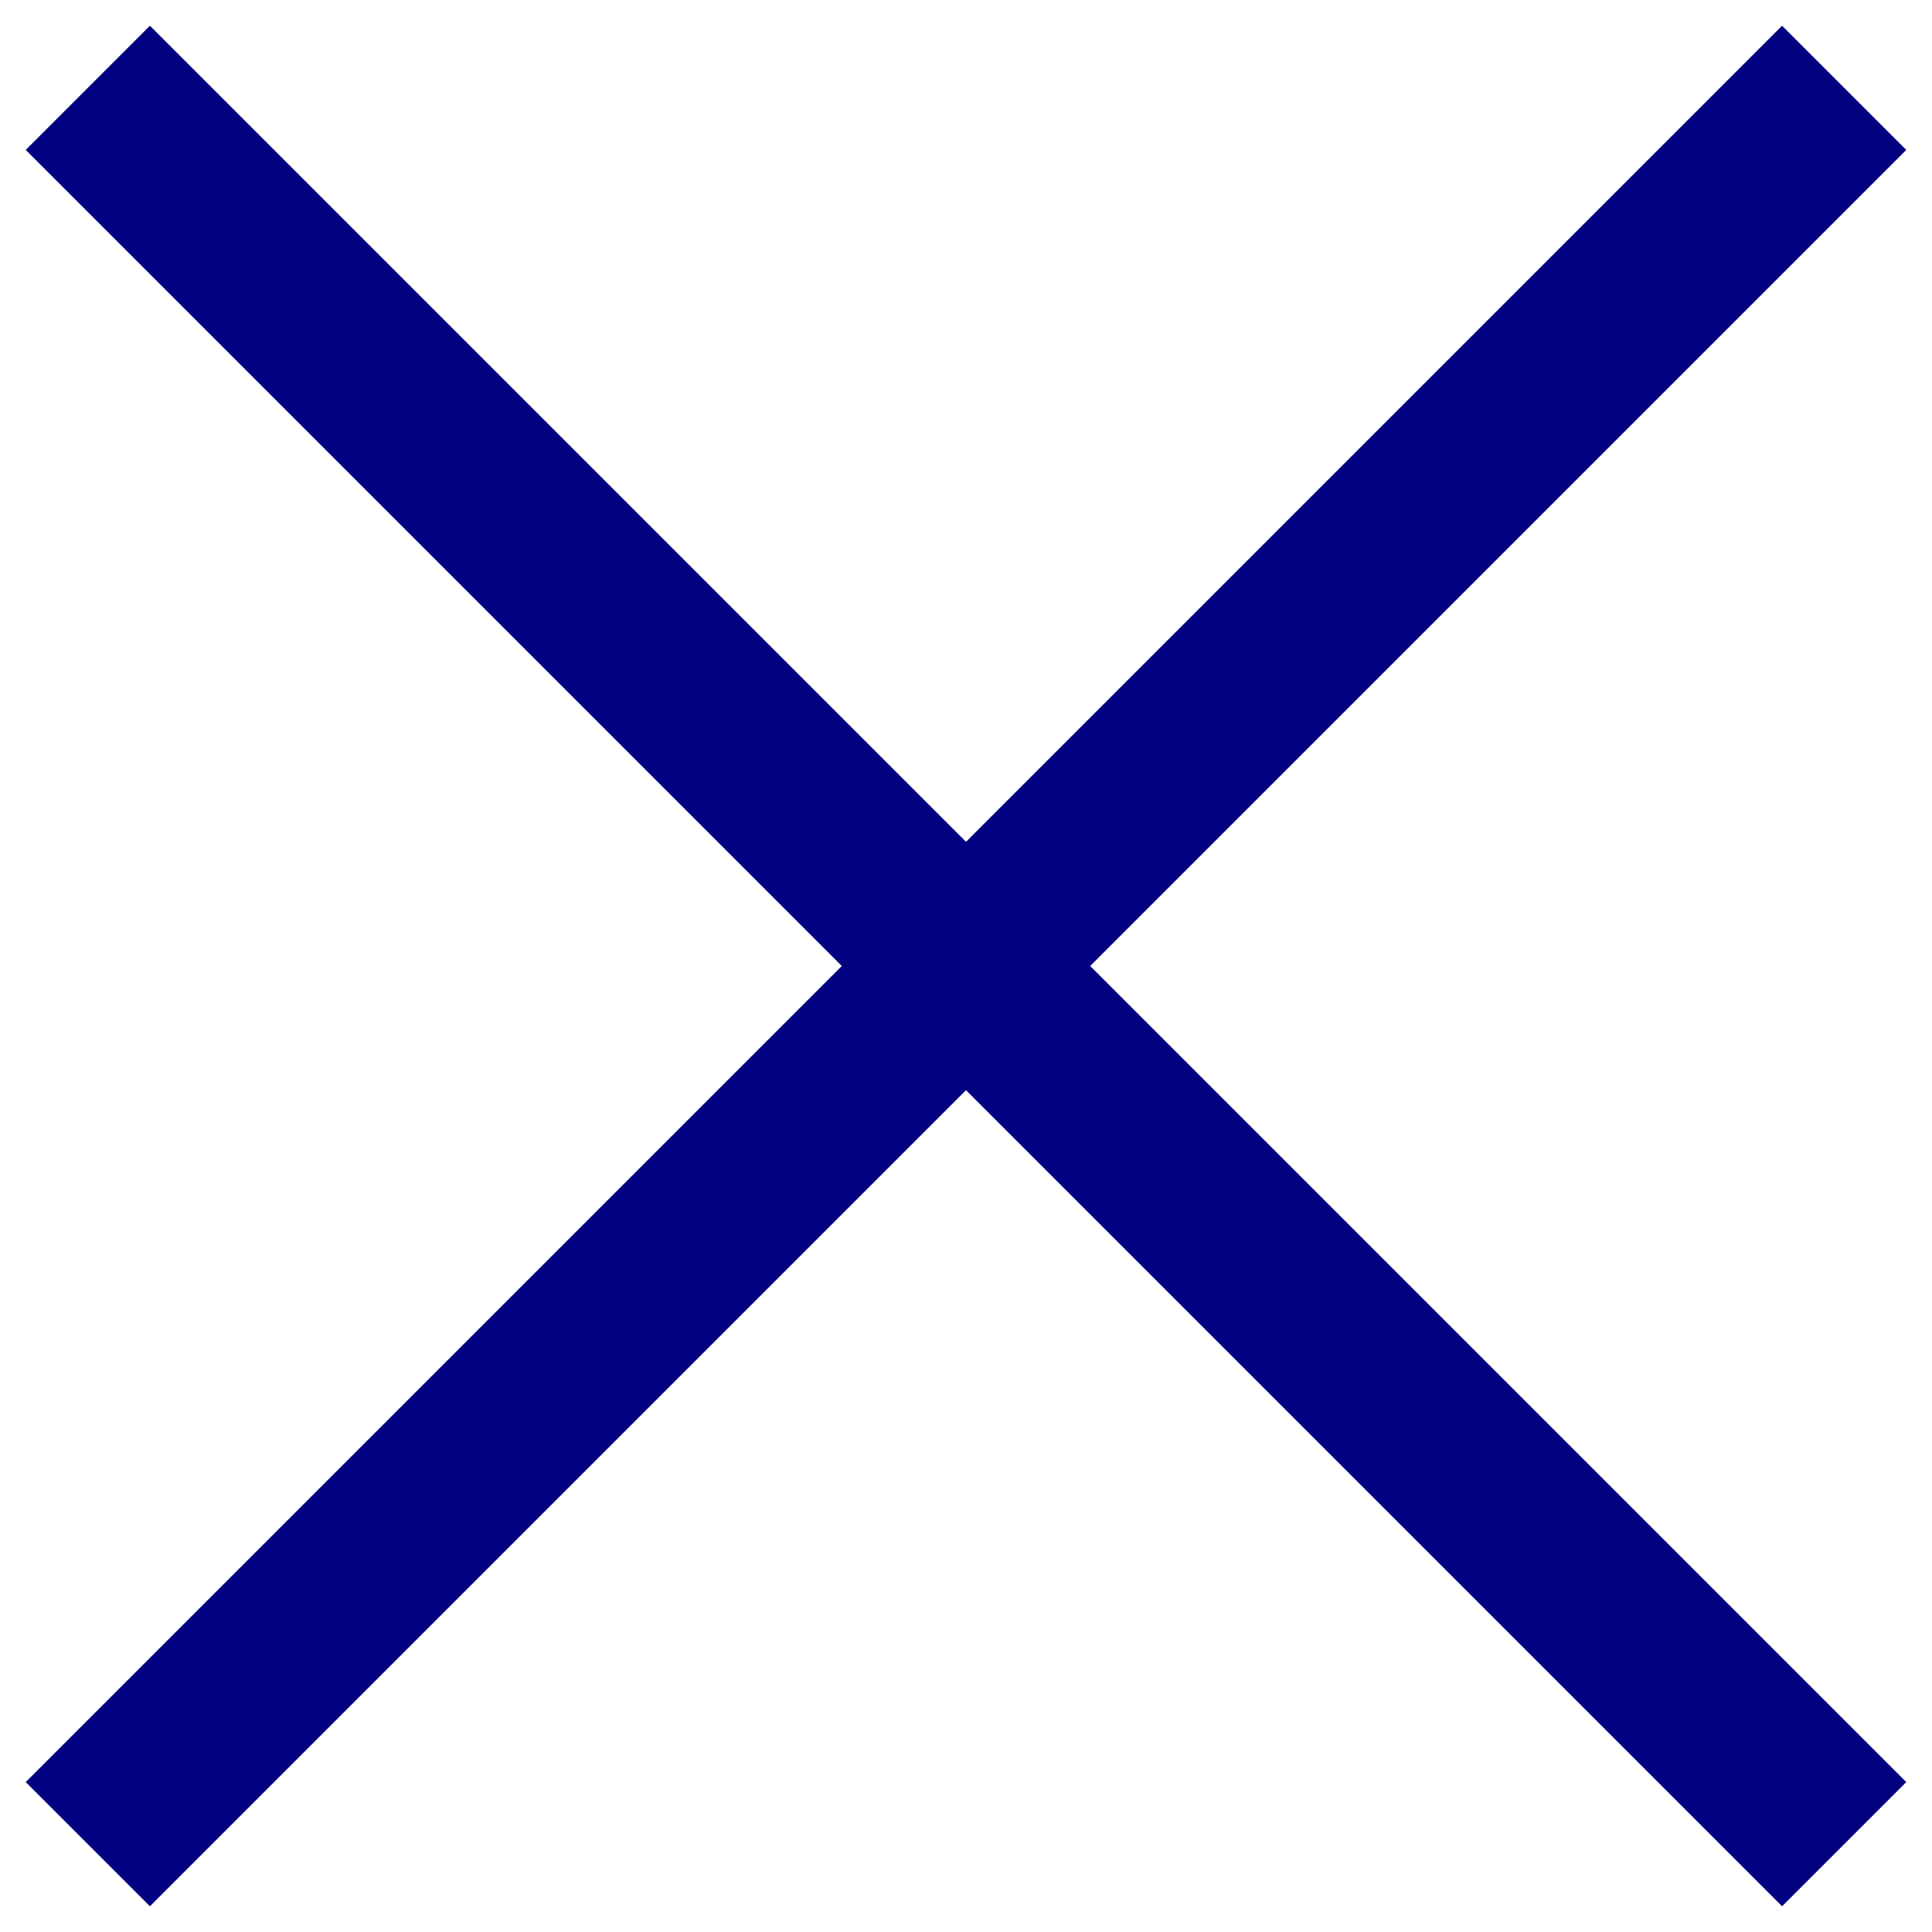
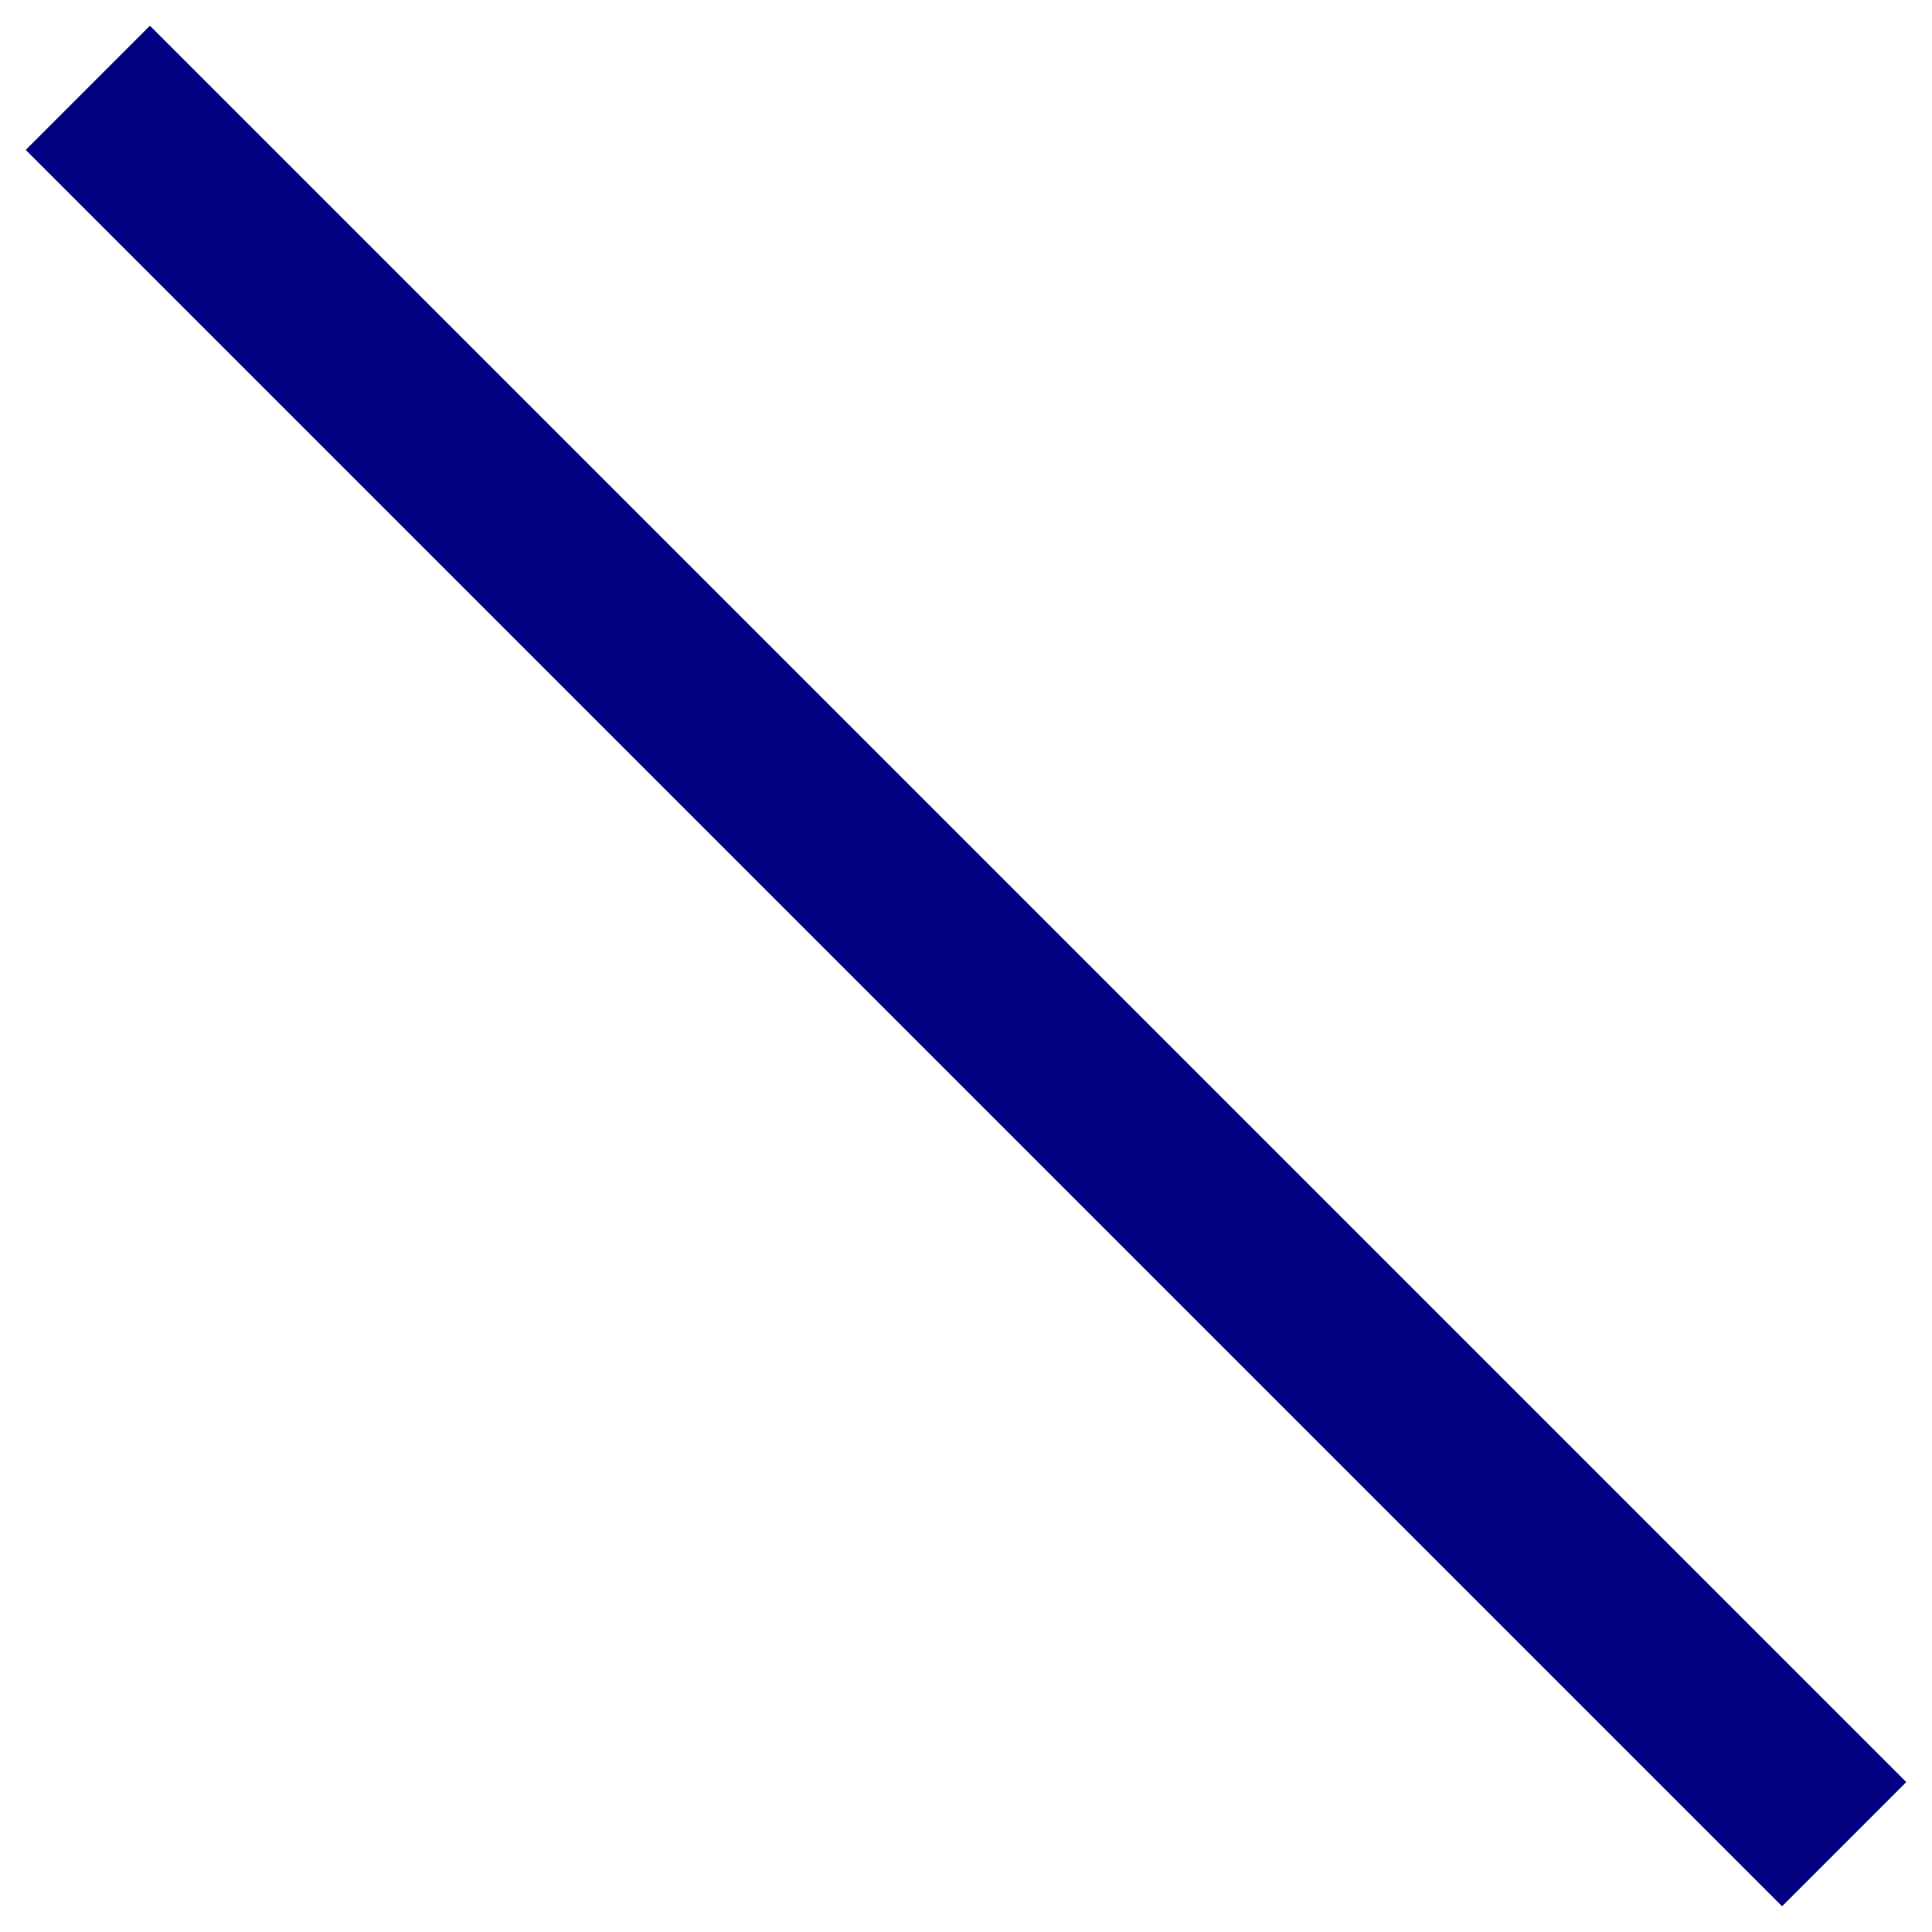
<svg xmlns="http://www.w3.org/2000/svg" width="22" height="22" viewBox="0 0 22 22" fill="none">
  <path d="M1 1L21 21" stroke="#000080" stroke-width="2" />
-   <path d="M21 1L1 21" stroke="#000080" stroke-width="2" />
</svg>